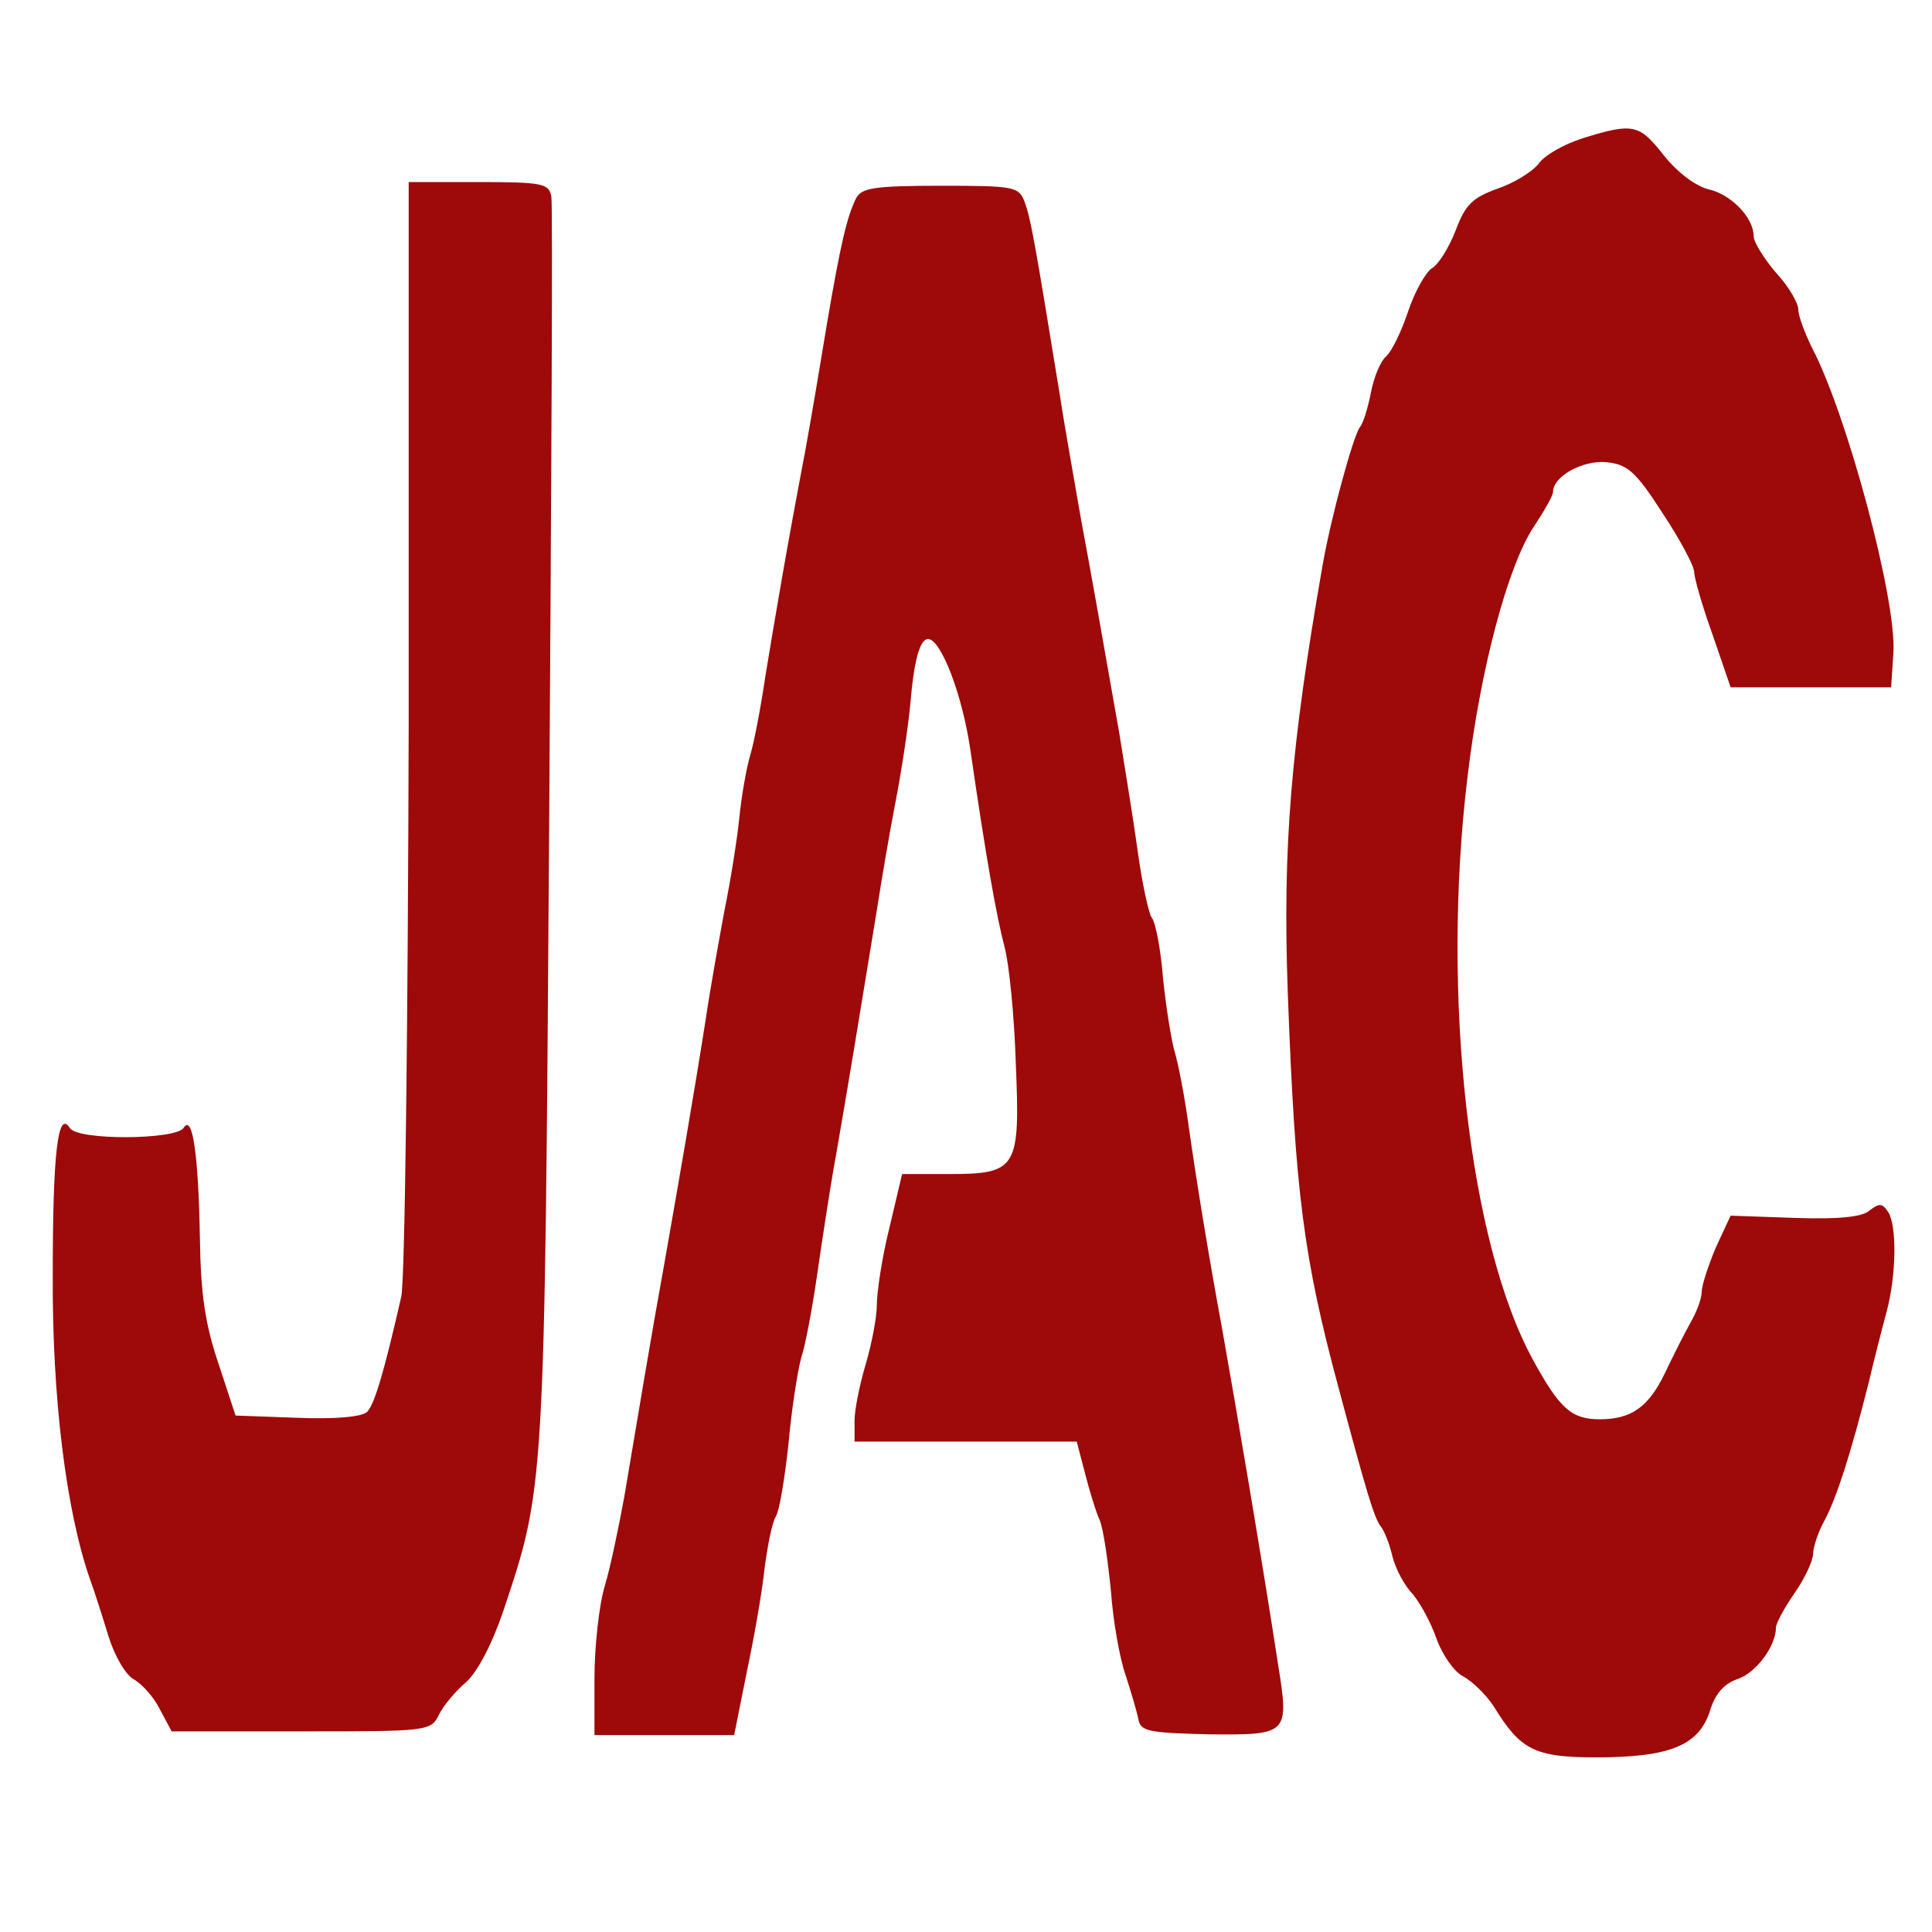
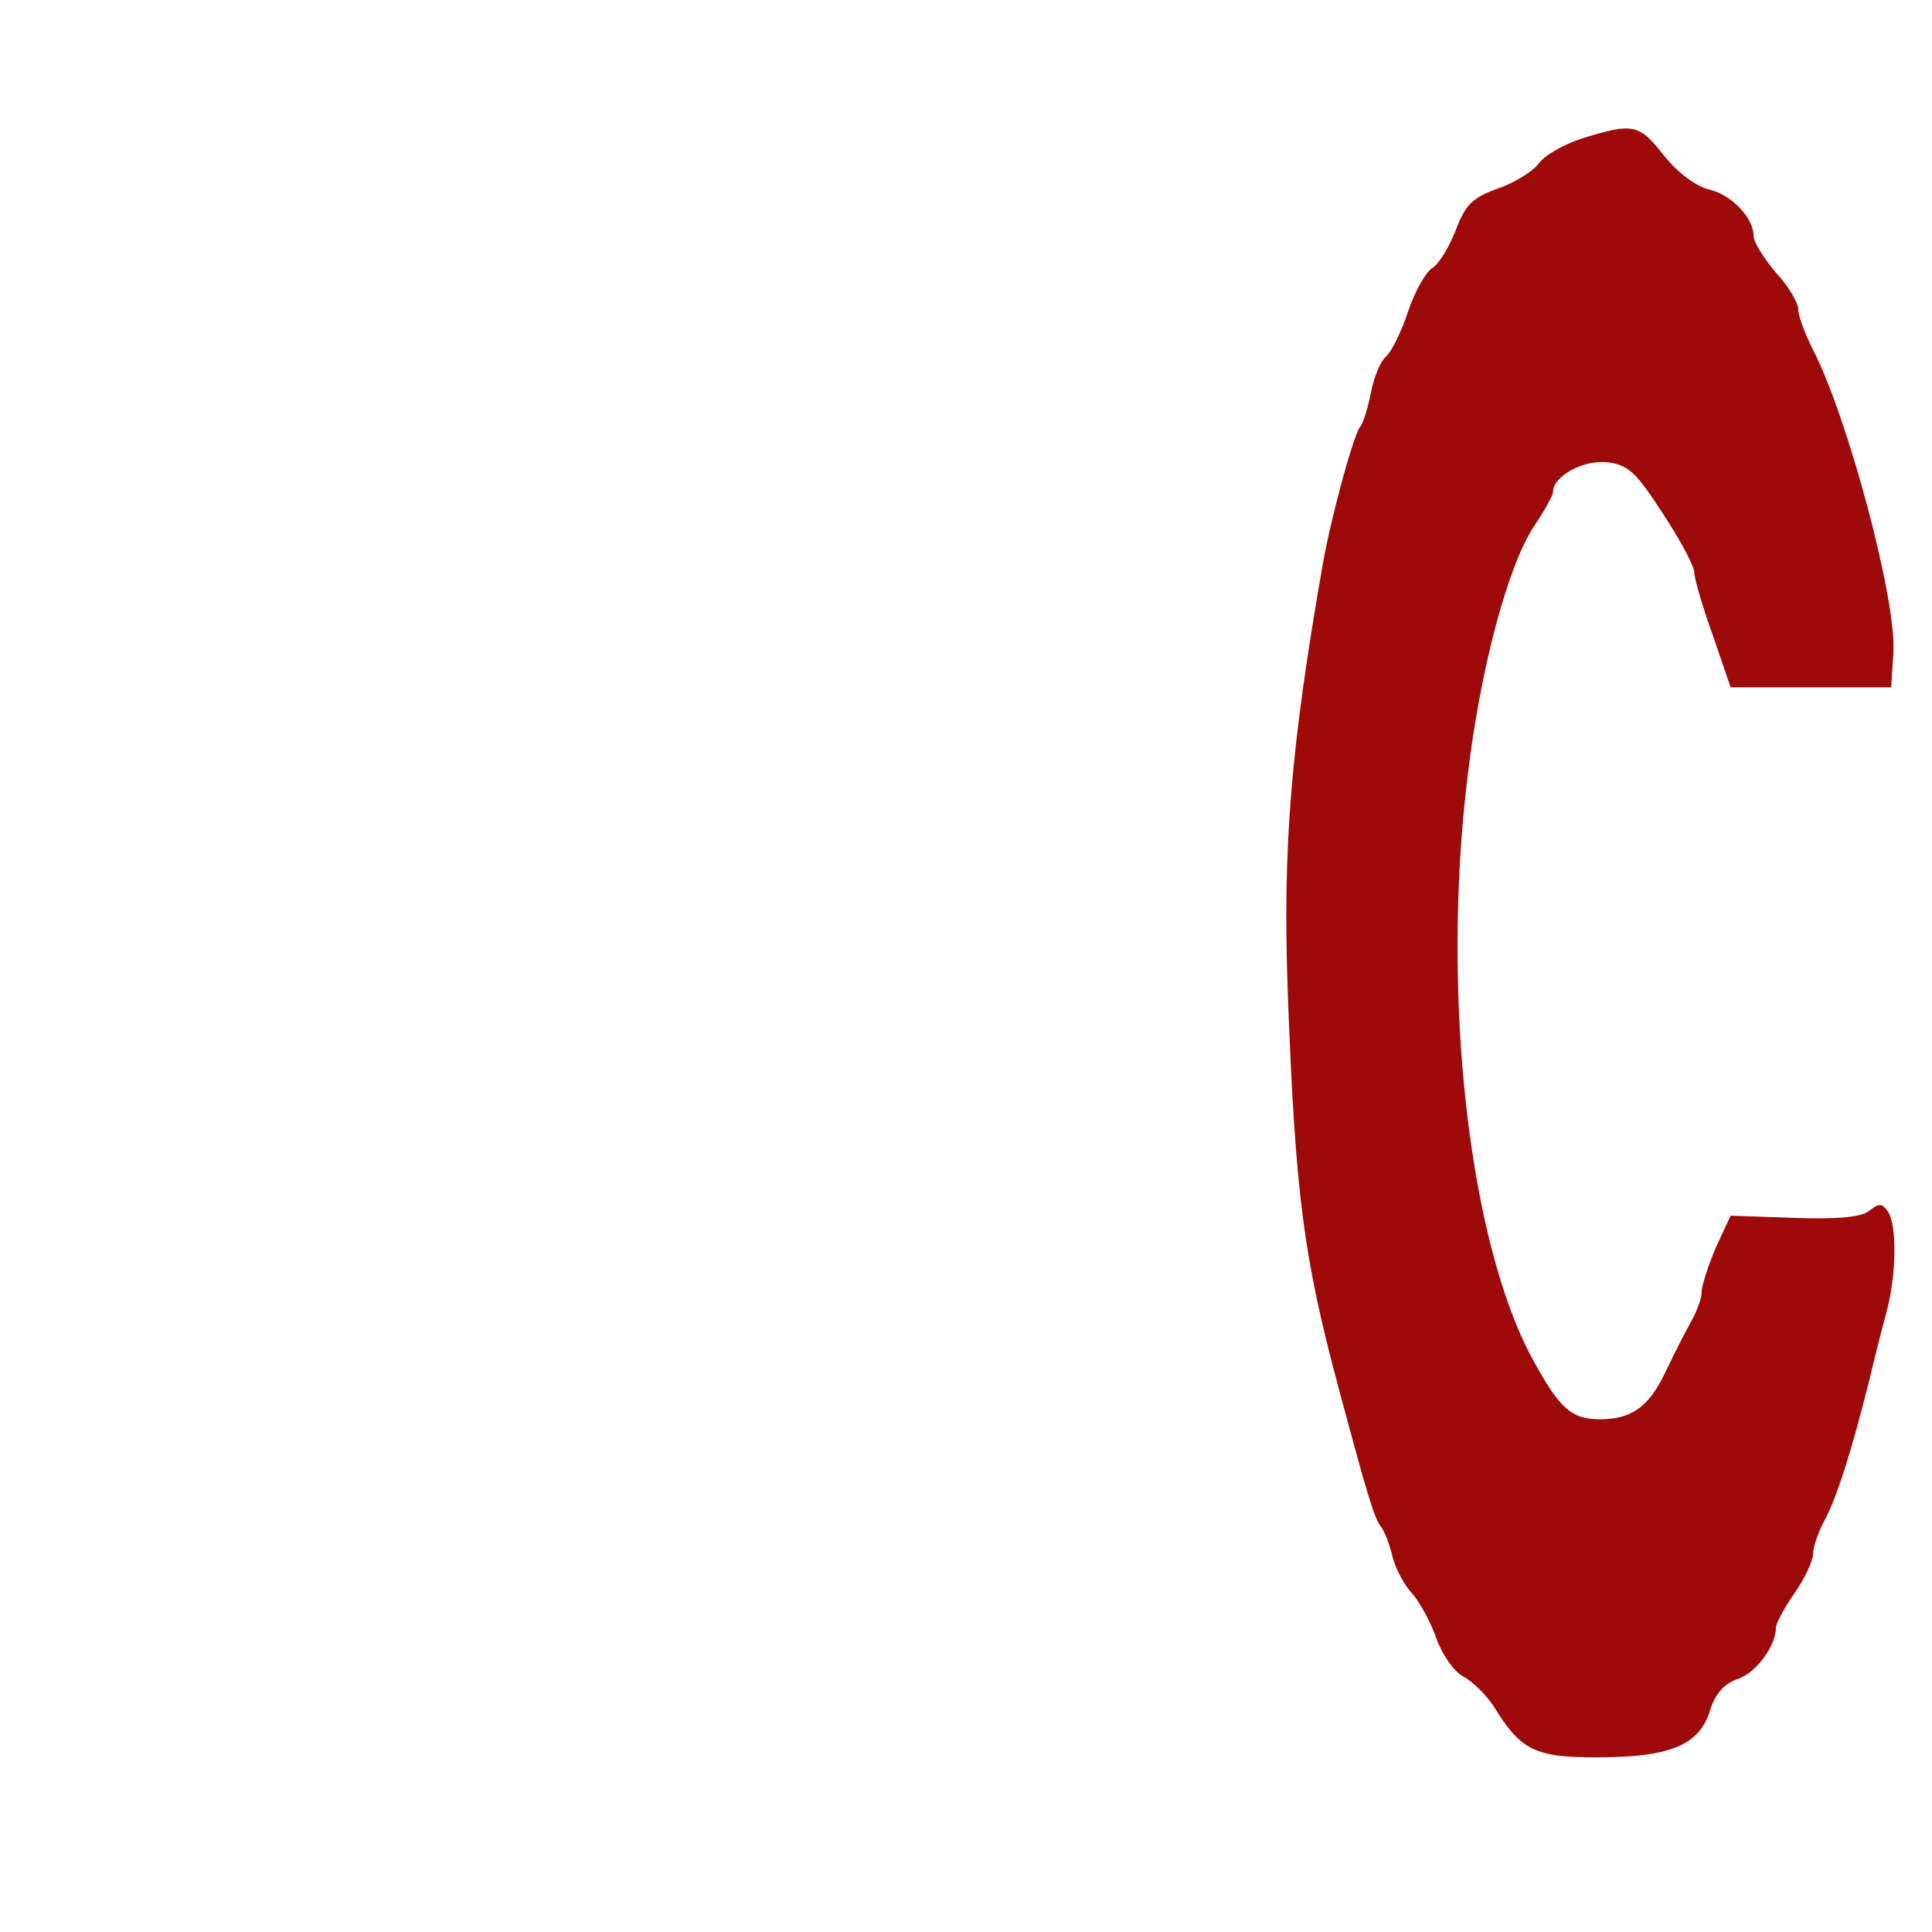
<svg xmlns="http://www.w3.org/2000/svg" width="260" height="260" preserveAspectRatio="xMidYMid meet">
  <g class="layer">
    <title>Layer 1</title>
    <g fill="#000000" id="svg_1" transform="matrix(0.1 0 0 -0.1 0 0)">
      <path d="m2130,-186c-25,-8 -52,-23 -60,-35c-9,-11 -34,-26 -55,-33c-33,-12 -43,-21 -56,-56c-9,-23 -23,-46 -32,-51c-8,-5 -23,-31 -32,-58c-9,-27 -22,-54 -30,-61c-7,-6 -16,-27 -20,-48c-4,-20 -10,-41 -15,-47c-9,-12 -39,-122 -50,-185c-43,-246 -54,-379 -47,-575c10,-271 21,-357 69,-535c37,-138 47,-172 56,-184c5,-6 12,-24 16,-41c4,-16 16,-39 27,-50c10,-12 25,-39 32,-60c8,-22 24,-45 36,-51c13,-7 31,-25 41,-40c36,-59 55,-69 138,-69c99,0 138,16 153,62c7,24 20,38 39,44c24,9 50,44 50,69c0,5 11,26 25,46c14,20 25,44 25,53c0,9 7,30 16,46c16,31 34,86 59,185c7,30 18,73 24,95c13,49 14,115 2,134c-8,12 -12,12 -25,2c-10,-9 -42,-12 -101,-10l-86,3l-20,-43c-10,-24 -19,-51 -19,-60c0,-9 -7,-27 -15,-41c-8,-14 -23,-44 -34,-67c-22,-46 -45,-63 -88,-63c-38,0 -54,14 -90,80c-86,157 -124,490 -88,785c17,144 54,283 89,336c14,21 26,42 26,47c0,21 40,43 72,40c28,-3 39,-12 75,-68c24,-36 43,-72 43,-80c0,-8 11,-46 25,-85l24,-70l108,0l108,0l3,46c5,70 -62,320 -109,410c-10,20 -19,44 -19,53c0,8 -13,31 -30,49c-16,19 -30,41 -30,49c0,25 -30,56 -60,63c-17,4 -42,22 -61,46c-33,42 -41,44 -109,23z" fill="#9e0909" id="svg_2" />
-       <path d="m550,-975c-1,-401 -5,-748 -10,-770c-23,-101 -36,-145 -46,-155c-7,-7 -44,-10 -94,-8l-83,3l-23,70c-18,53 -24,94 -25,170c-2,112 -10,167 -22,147c-11,-16 -143,-17 -153,0c-16,25 -23,-32 -23,-197c-1,-166 18,-318 50,-410c6,-16 17,-51 25,-77c8,-26 23,-52 34,-58c11,-6 27,-24 35,-40l16,-30l174,0c171,0 175,0 186,23c6,12 22,31 36,43c15,13 35,51 50,95c56,168 56,158 62,1054c3,457 5,839 3,850c-3,18 -11,20 -98,20l-94,0l0,-730z" fill="#9e0909" id="svg_3" />
-       <path d="m1152,-267c-12,-24 -21,-62 -39,-168c-8,-49 -21,-126 -29,-170c-25,-131 -41,-226 -54,-305c-6,-41 -15,-88 -20,-105c-5,-16 -12,-55 -15,-85c-3,-30 -12,-86 -20,-125c-7,-38 -19,-104 -25,-145c-16,-102 -36,-217 -55,-325c-18,-99 -37,-213 -55,-320c-7,-38 -18,-92 -26,-119c-8,-26 -14,-83 -14,-125l0,-76l94,0l94,0l17,85c10,47 21,110 24,140c4,30 10,61 15,69c5,8 12,51 17,97c4,45 12,97 17,116c6,18 15,67 21,108c6,41 17,116 26,165c15,86 30,177 55,330c6,39 17,104 25,145c8,41 17,100 20,132c5,60 13,88 24,88c17,0 46,-74 57,-150c21,-145 35,-223 46,-265c6,-22 13,-92 15,-156c6,-142 2,-149 -91,-149l-62,0l-17,-72c-10,-40 -17,-87 -17,-104c0,-17 -7,-53 -15,-80c-8,-27 -15,-61 -15,-76l0,-28l150,0l149,0l11,-42c6,-24 15,-53 20,-64c5,-12 11,-55 15,-95c3,-41 12,-92 20,-114c7,-22 15,-48 17,-59c3,-16 14,-18 95,-20c107,-1 108,0 93,94c-21,137 -57,349 -75,450c-17,92 -34,194 -46,279c-5,36 -13,78 -18,95c-5,17 -12,62 -16,101c-3,38 -10,74 -15,80c-4,5 -13,46 -19,90c-6,44 -18,116 -25,160c-27,153 -37,210 -51,285c-7,41 -21,118 -29,170c-34,209 -39,236 -47,258c-8,21 -14,22 -113,22c-90,0 -107,-3 -114,-17z" fill="#9e0909" id="svg_4" />
    </g>
  </g>
</svg>